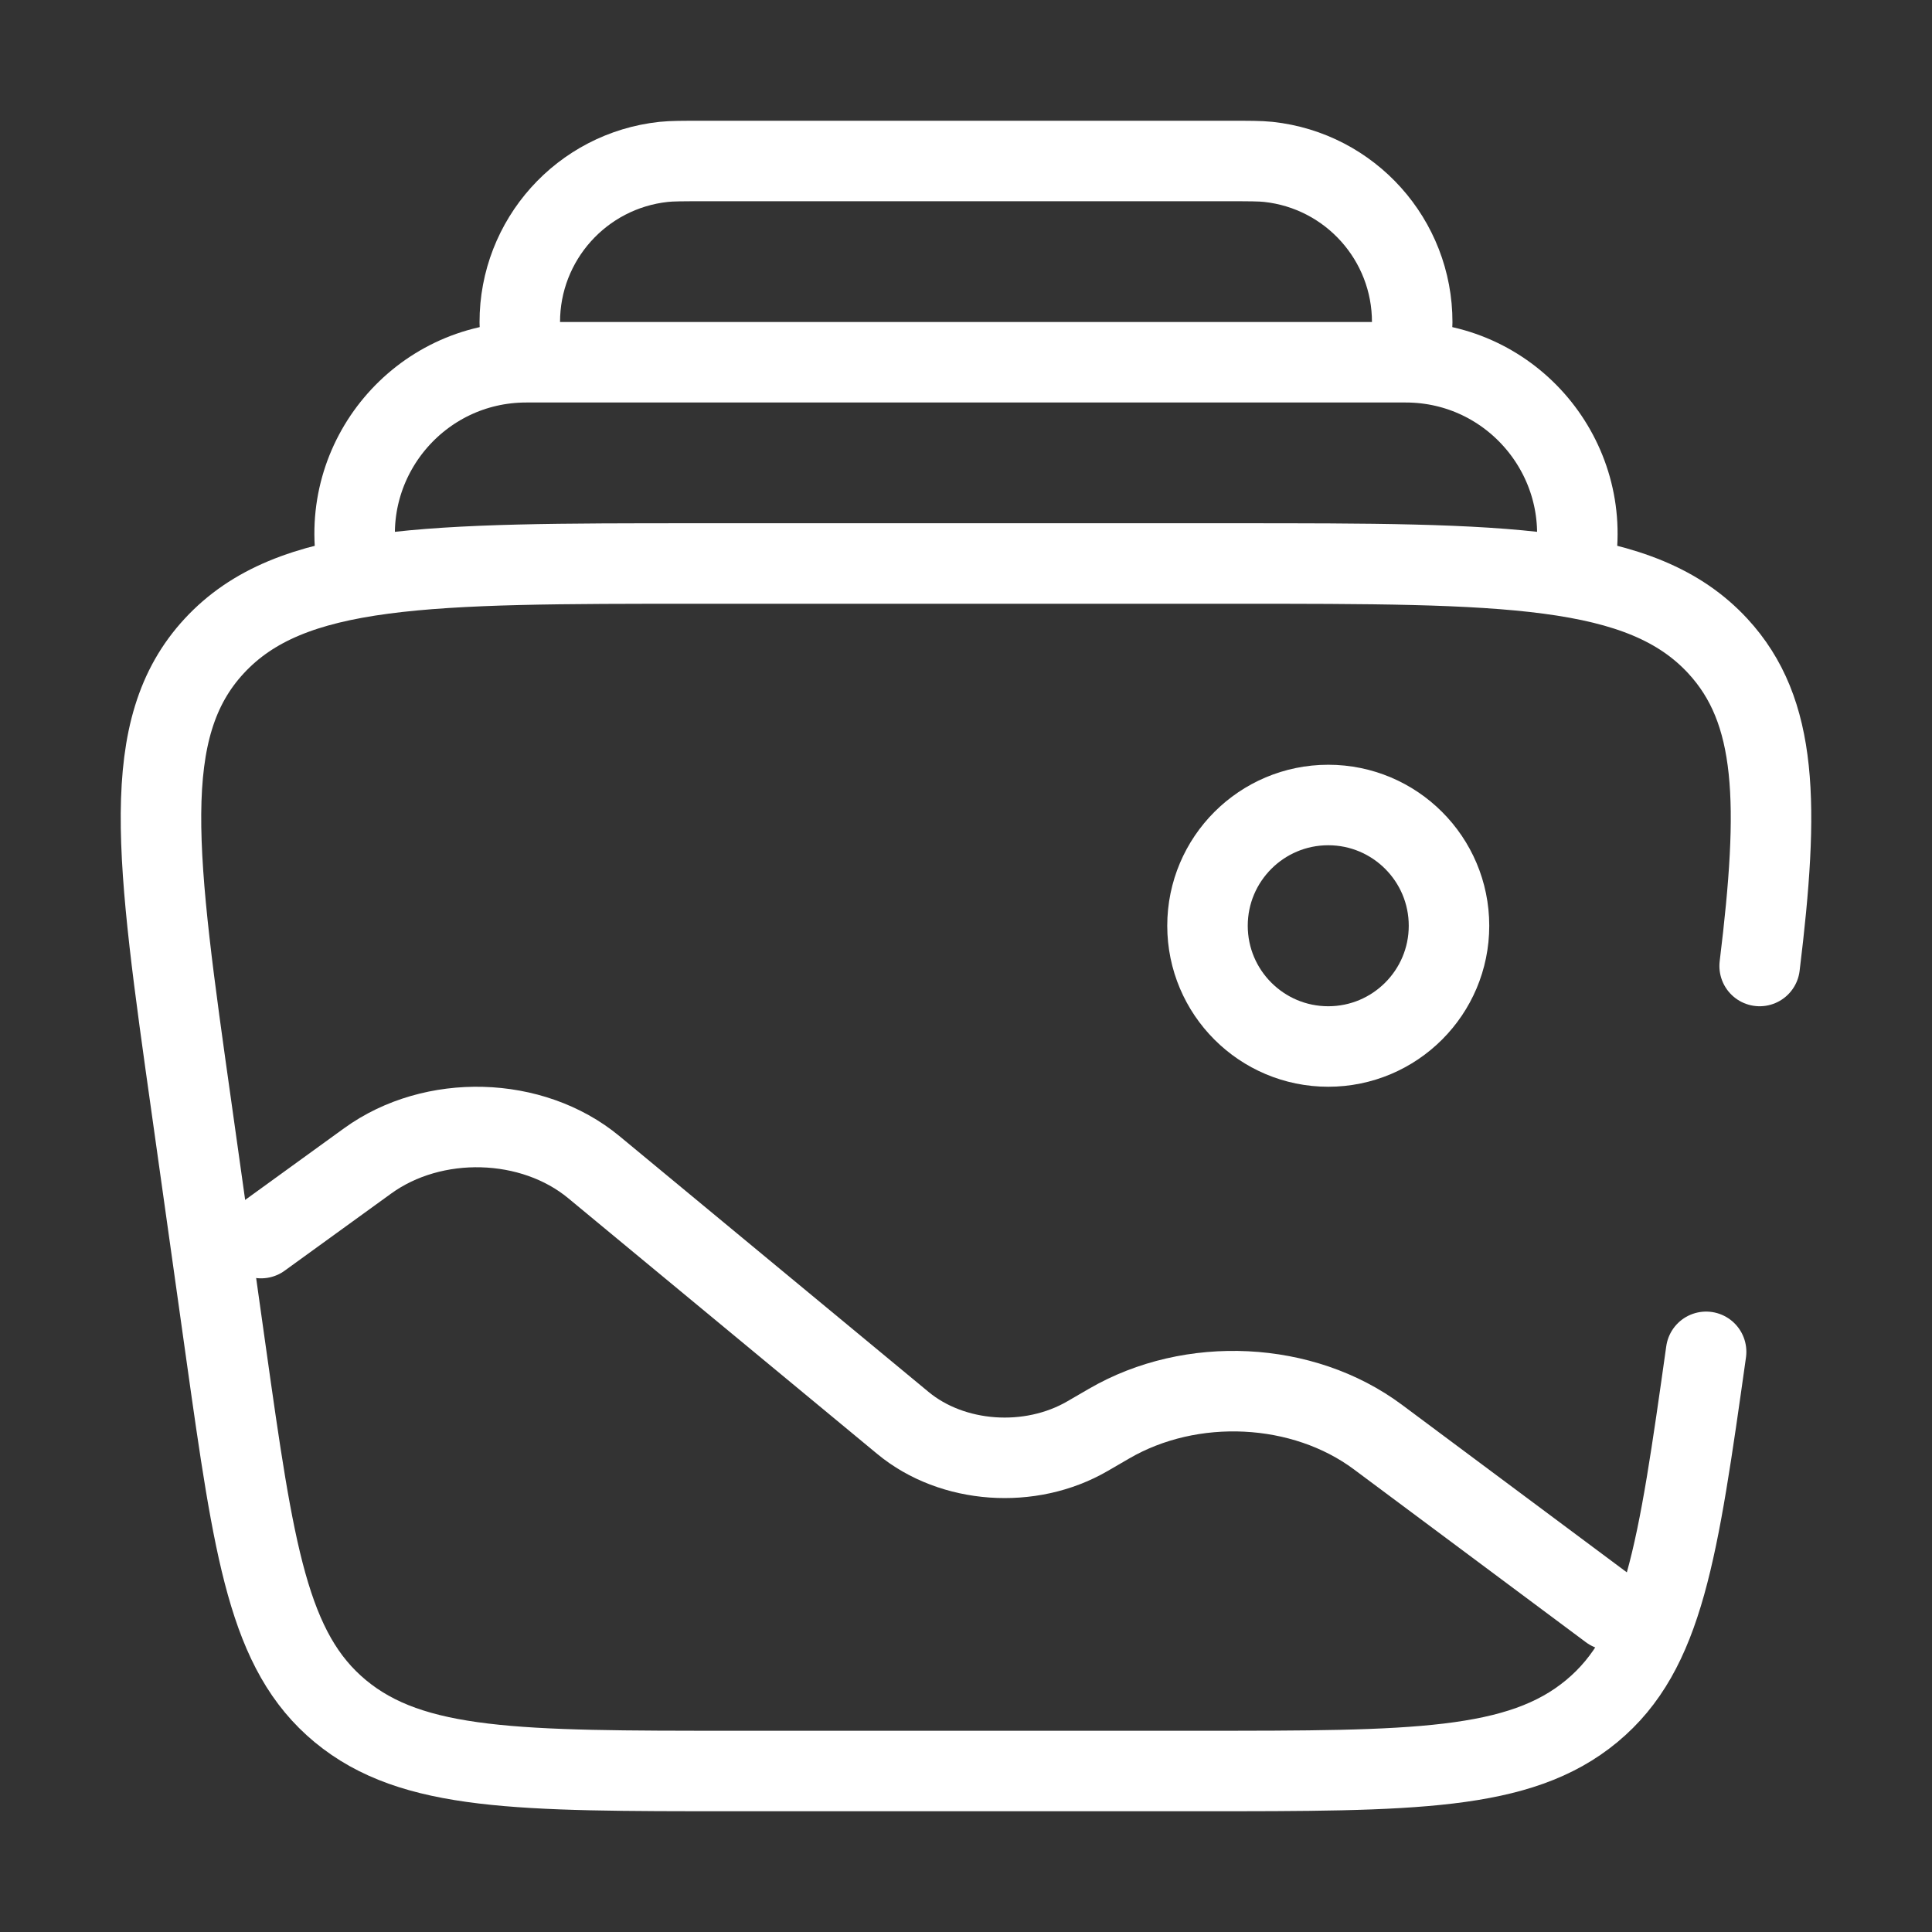
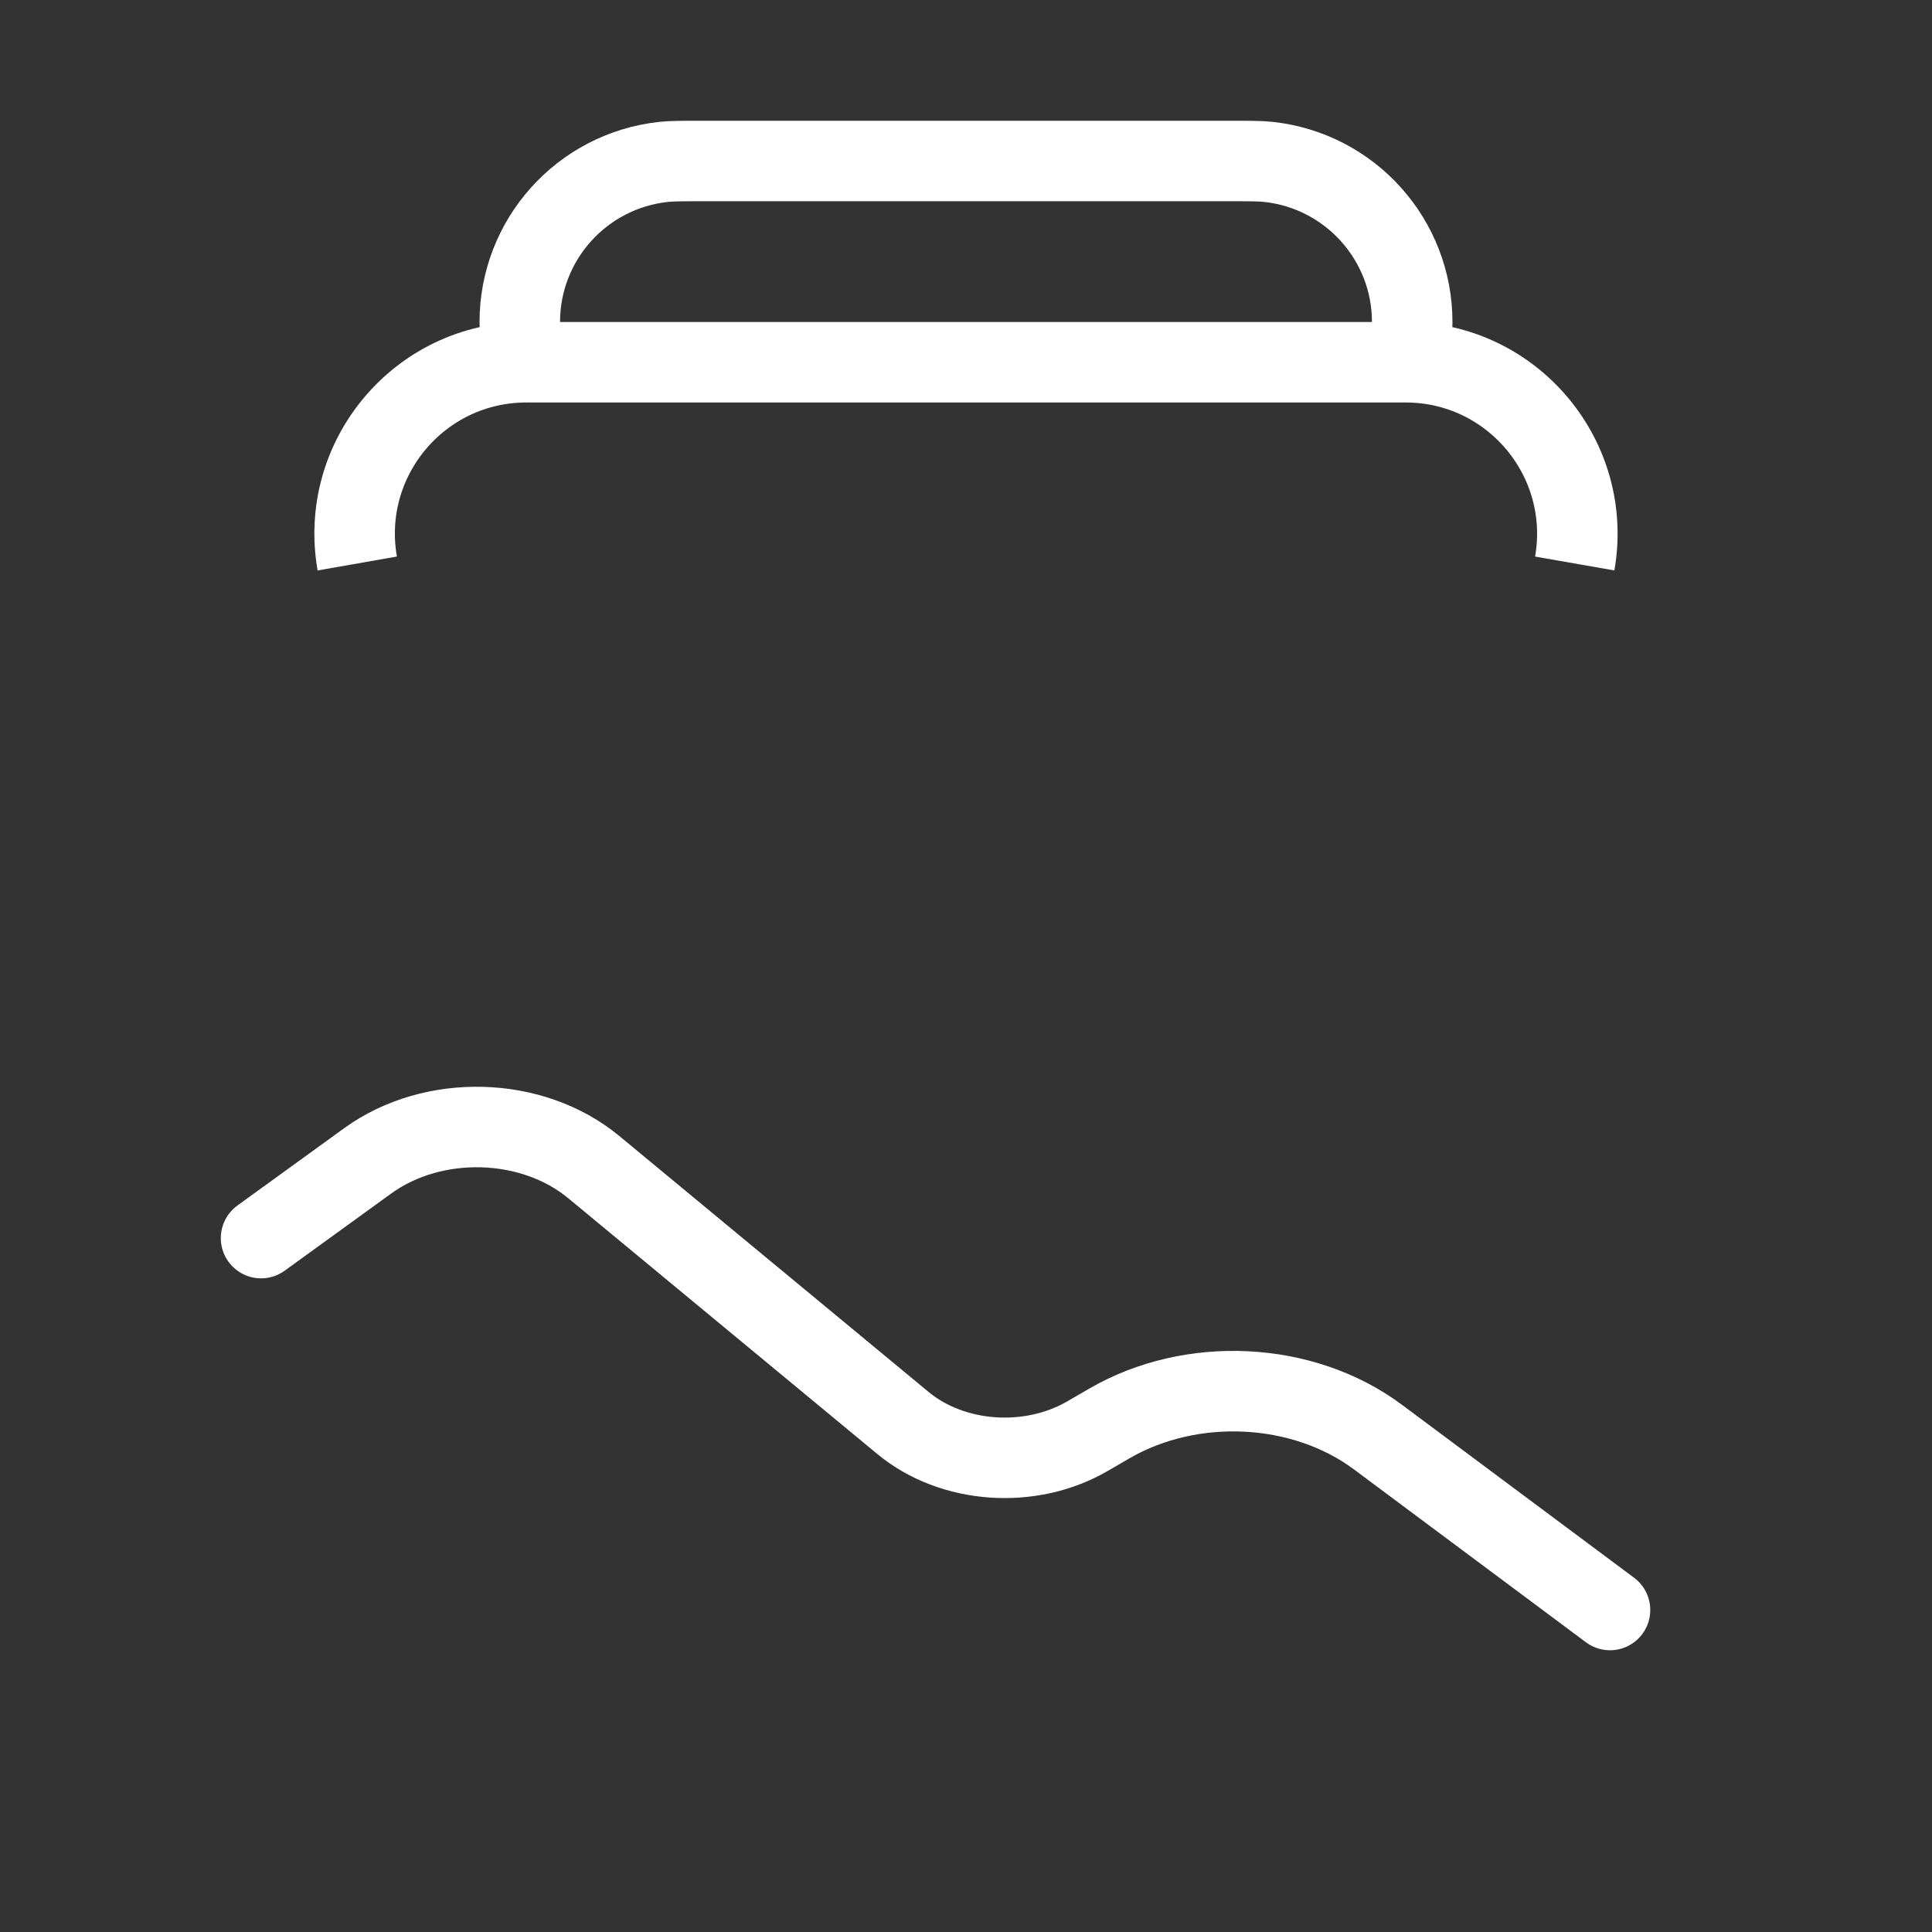
<svg xmlns="http://www.w3.org/2000/svg" width="24" height="24" viewBox="0 0 24 24" fill="none">
  <rect x="0" y="0" width="24" height="24" fill="#333333" stroke="none" />
-   <path d="M21.194 16.793C20.844 19.274 20.669 20.514 19.772 21.257C18.875 22 17.551 22 14.905 22H9.095C6.449 22 5.126 22 4.228 21.257C3.331 20.514 3.156 19.274 2.806 16.793L2.384 13.793C1.937 10.629 1.714 9.048 2.662 8.024C3.61 7 5.298 7 8.672 7H15.328C18.702 7 20.39 7 21.338 8.024C22.087 8.833 22.105 9.99 21.859 12" stroke="white" stroke-linecap="round" />
  <path d="M19.562 7C19.79 5.695 18.786 4.5 17.462 4.5H6.538C5.213 4.5 4.209 5.695 4.438 7" stroke="white" />
  <path d="M17.5 4.5C17.528 4.241 17.543 4.111 17.543 4.004C17.545 2.981 16.774 2.121 15.756 2.011C15.65 2 15.519 2 15.259 2H8.741C8.48 2 8.35 2 8.244 2.011C7.226 2.121 6.455 2.981 6.457 4.004C6.457 4.111 6.471 4.241 6.5 4.5" stroke="white" />
-   <path d="M16.5 13C17.328 13 18 12.328 18 11.5C18 10.672 17.328 10 16.5 10C15.672 10 15 10.672 15 11.5C15 12.328 15.672 13 16.5 13Z" stroke="white" />
  <path d="M20 20L17.116 17.851C16.186 17.159 14.8 17.09 13.777 17.685L13.51 17.84C12.798 18.254 11.83 18.185 11.216 17.676L7.377 14.499C6.611 13.865 5.382 13.831 4.567 14.421L3.243 15.38" stroke="white" stroke-linecap="round" />
</svg>